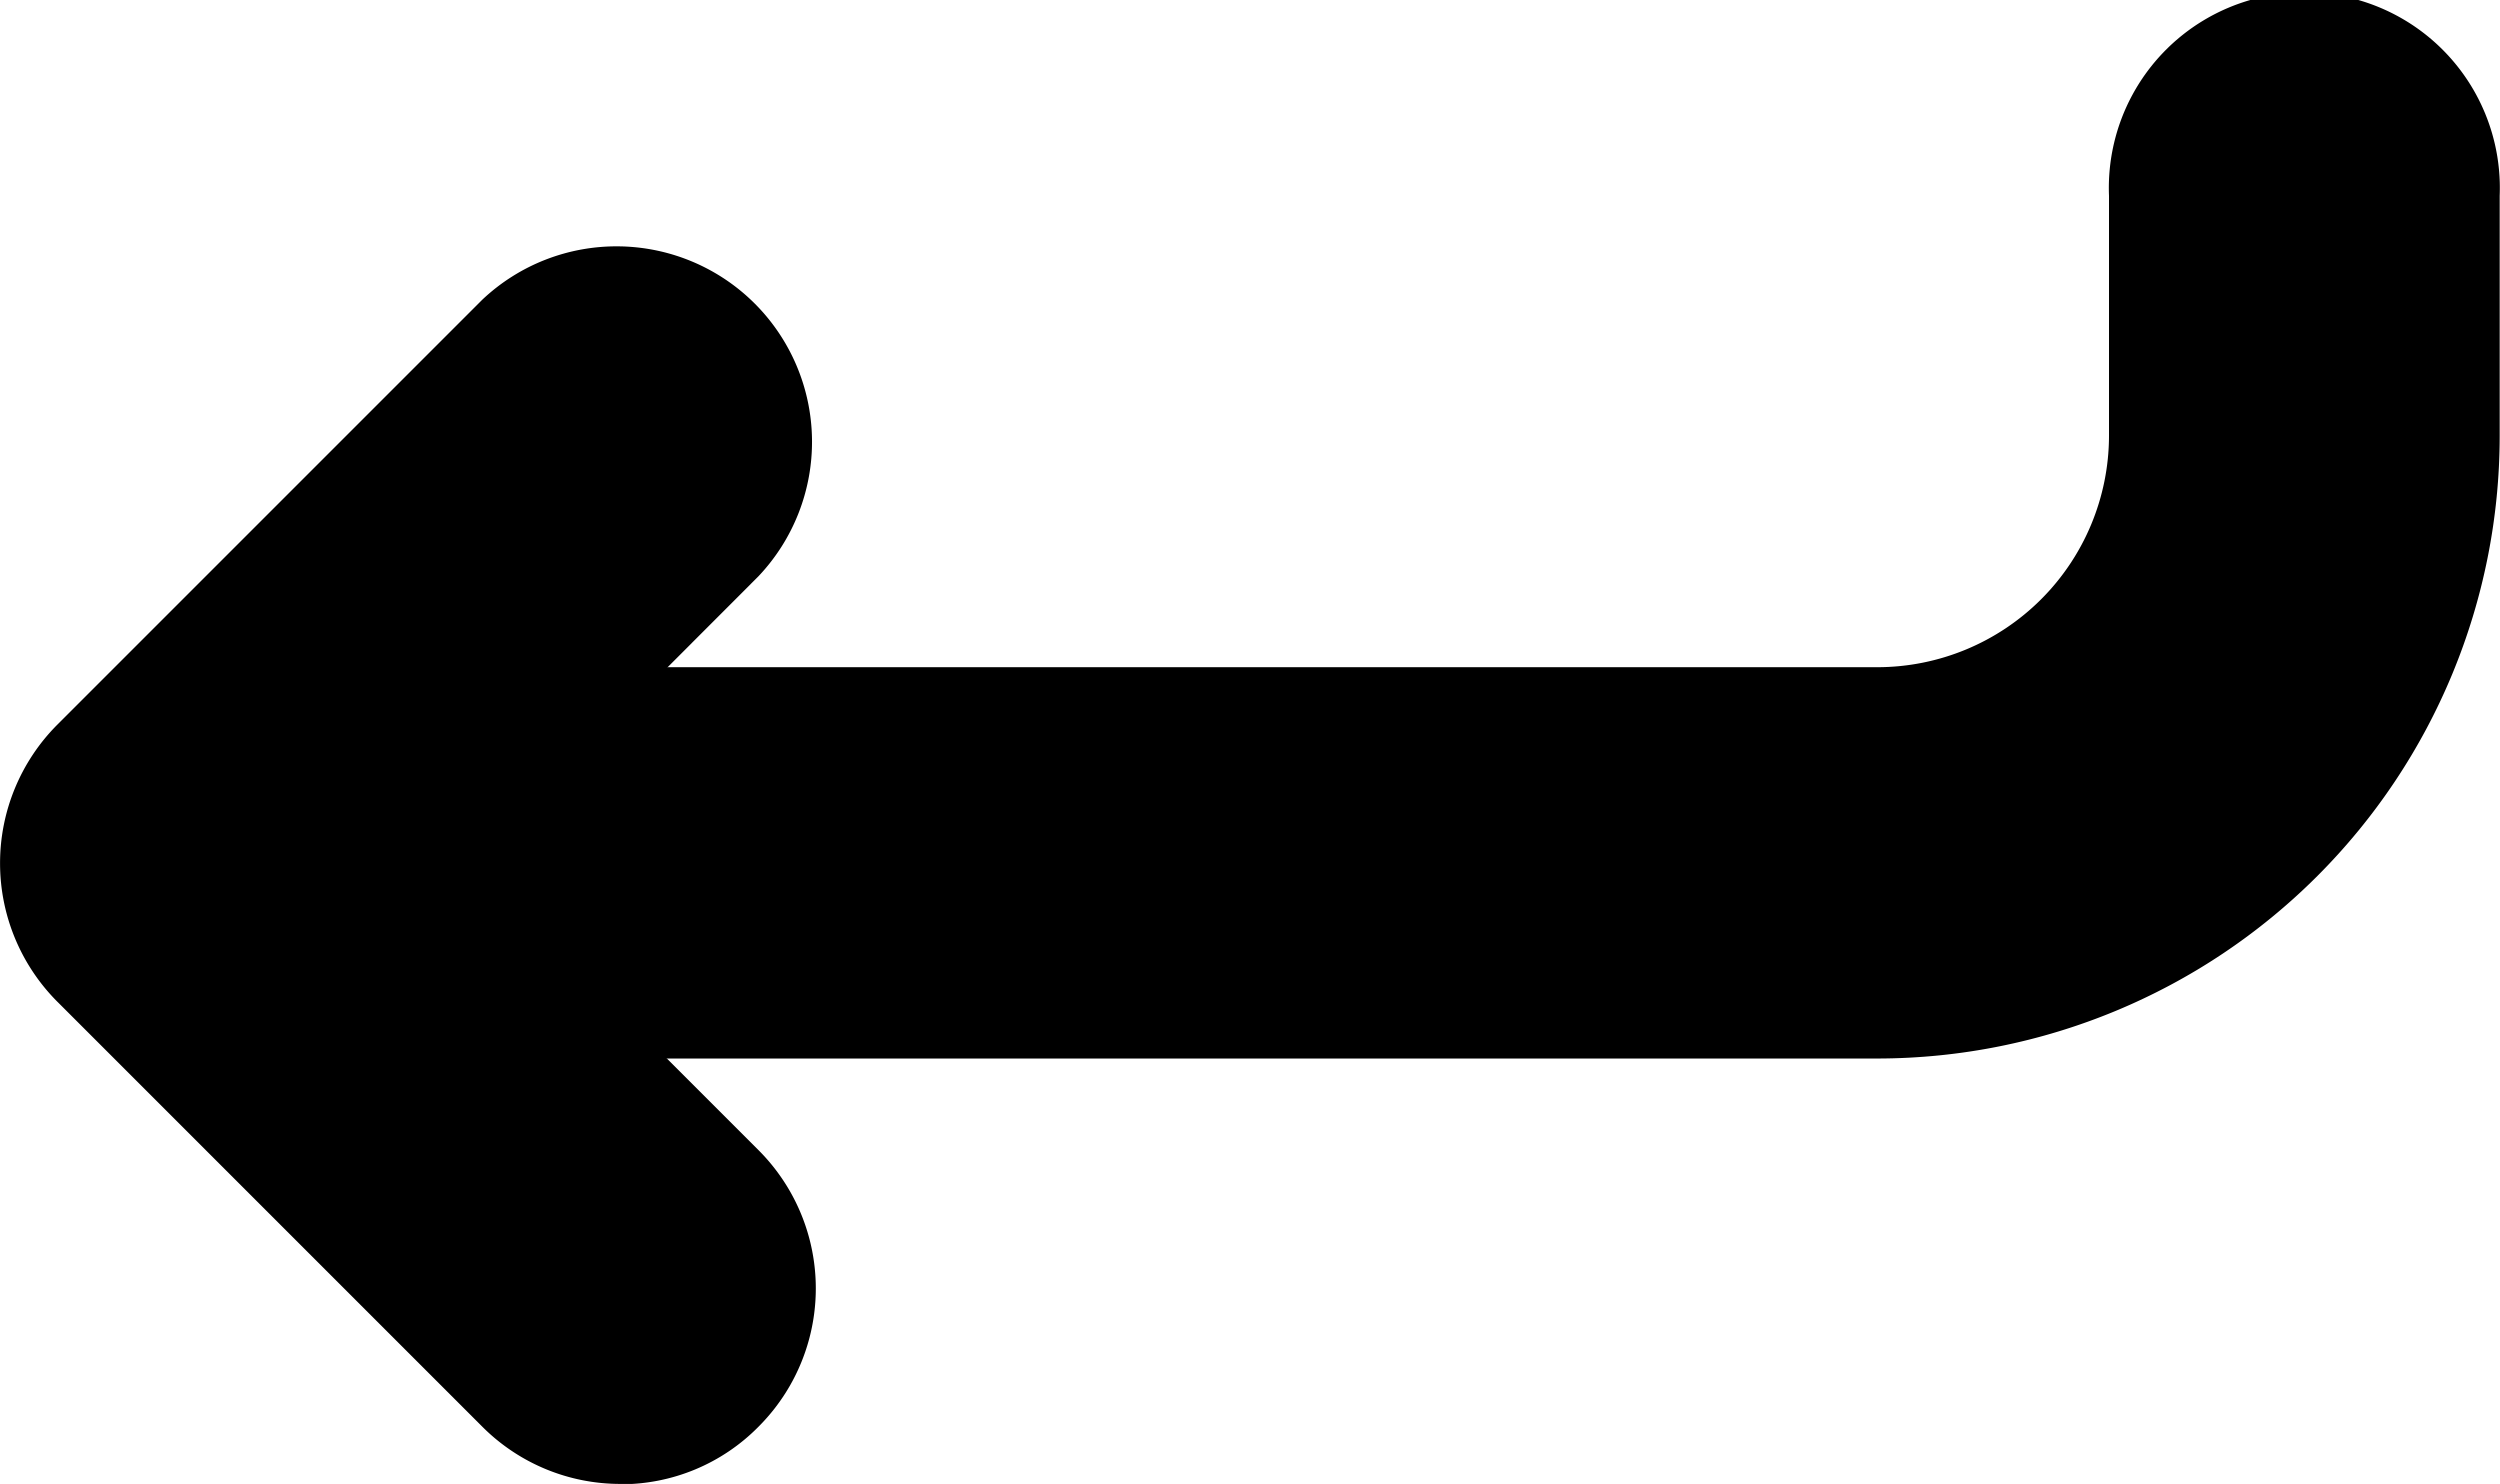
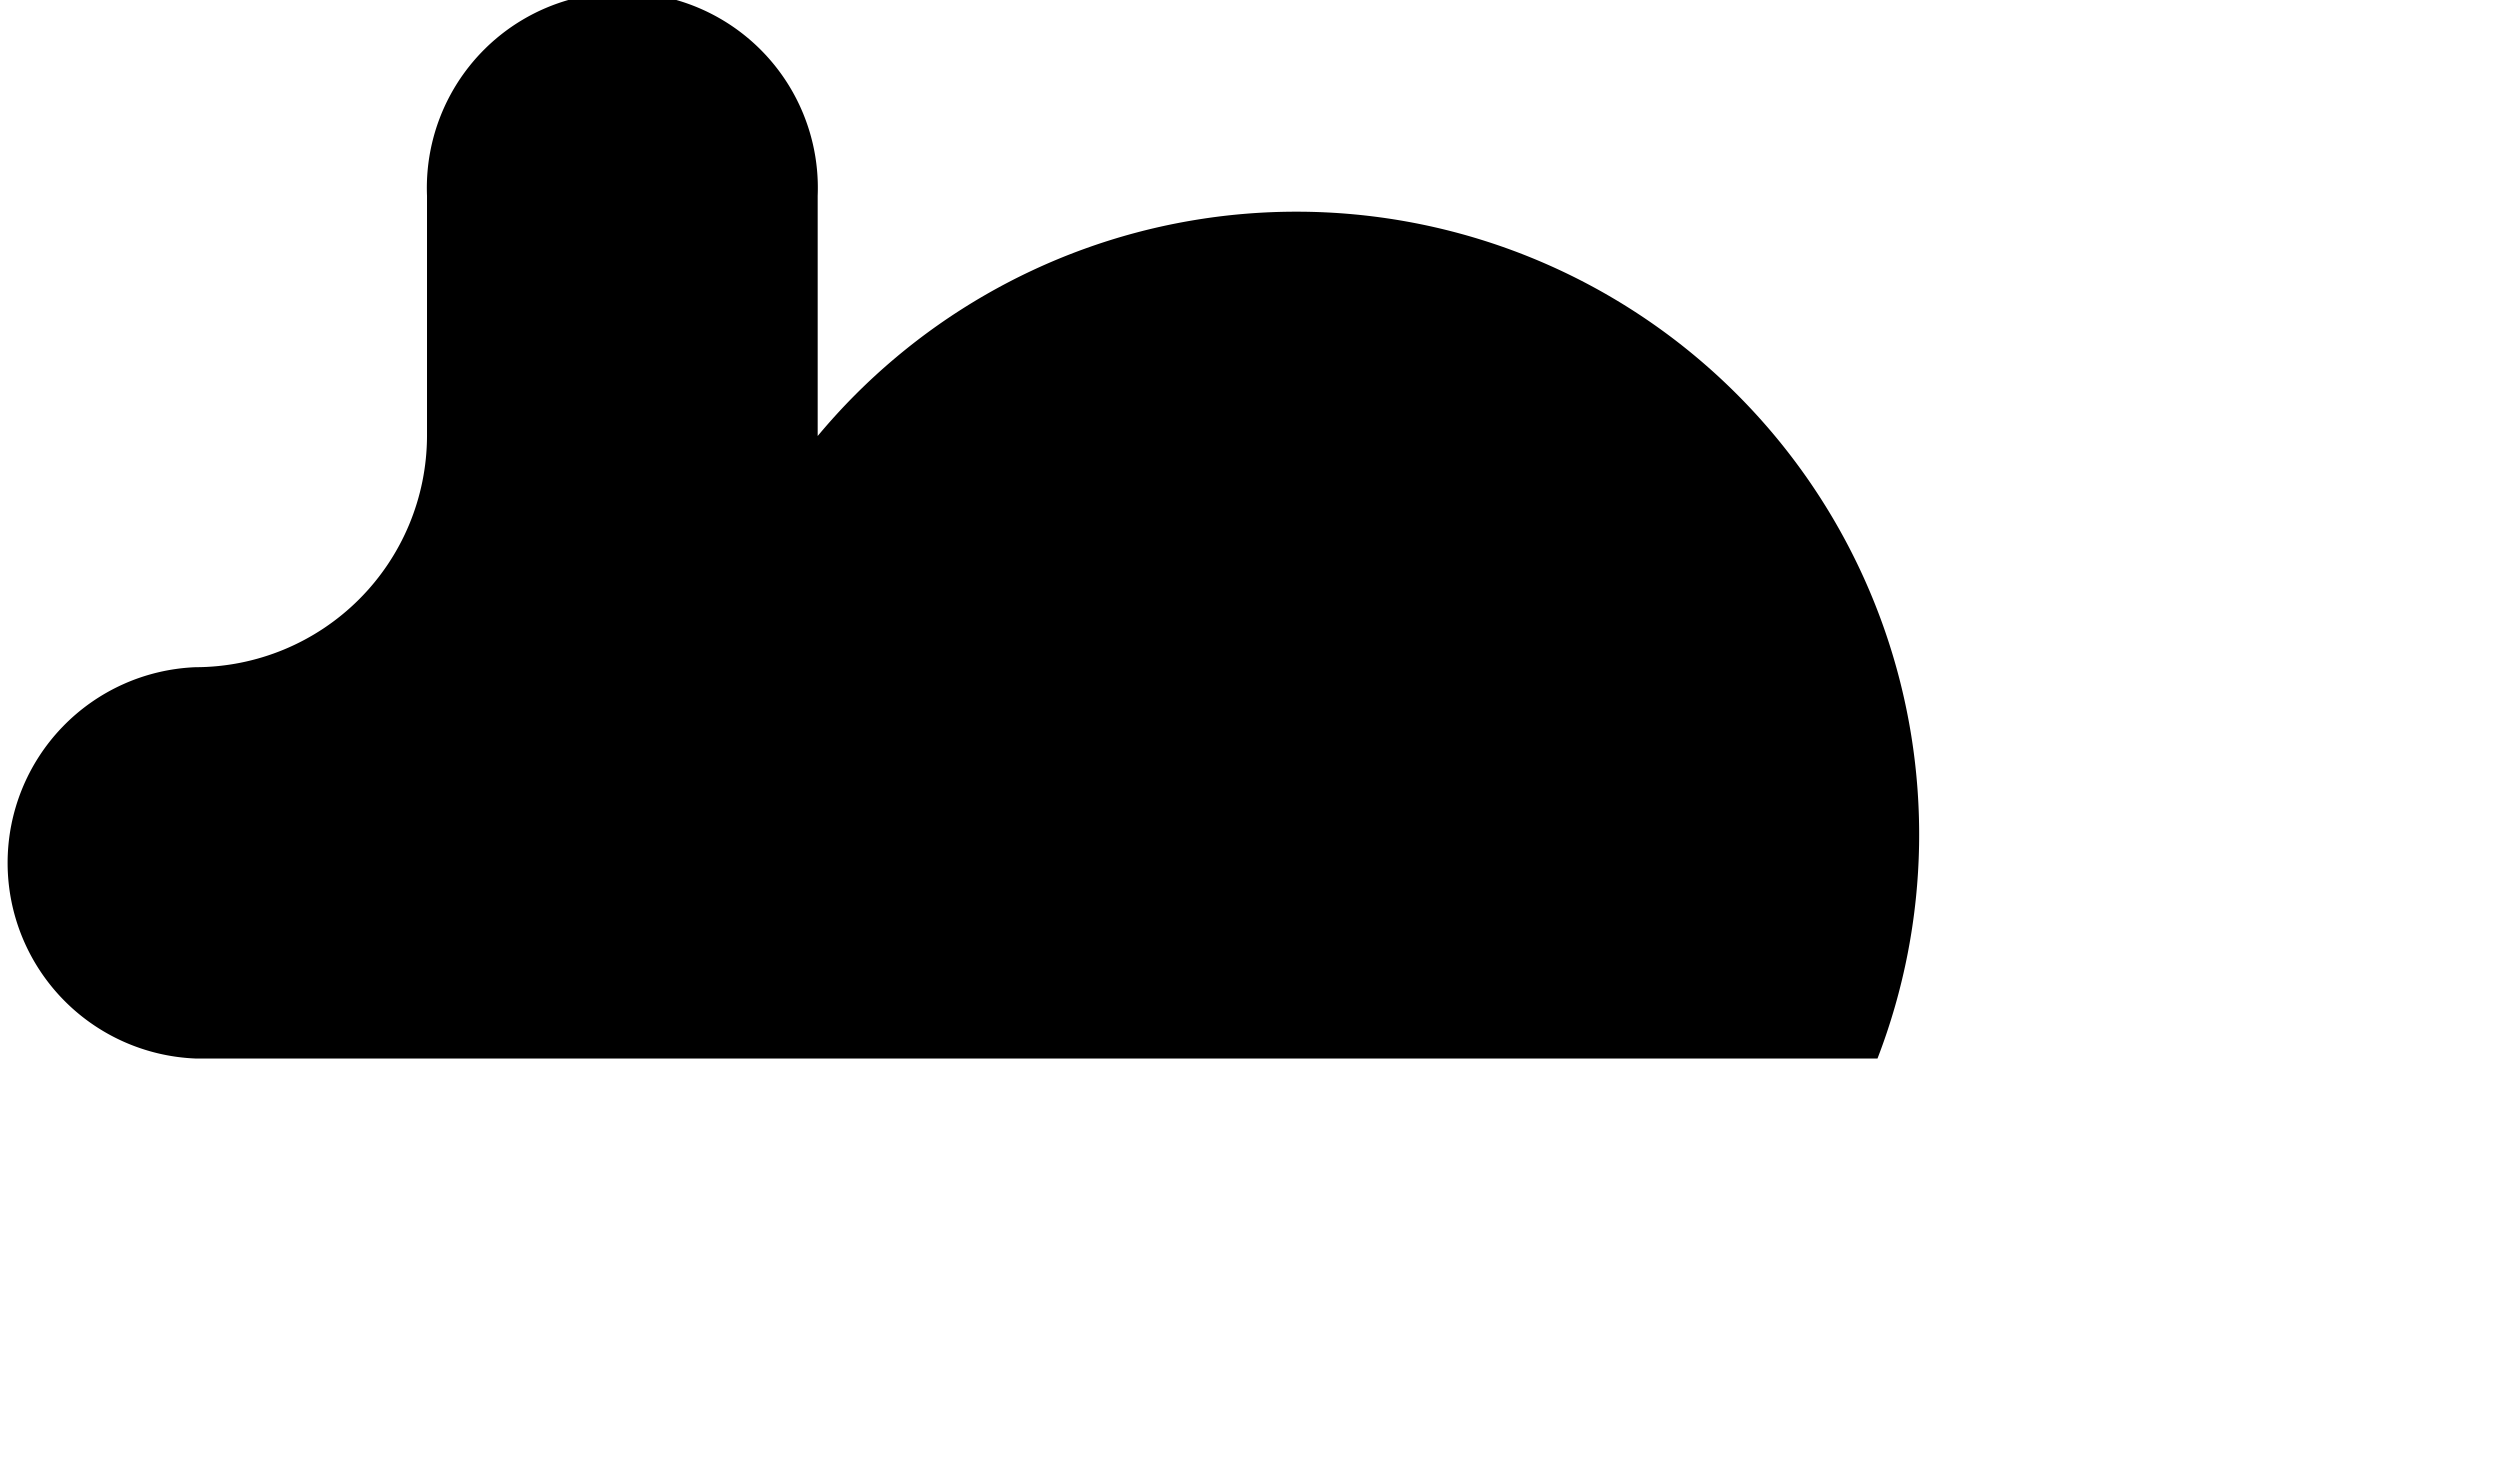
<svg xmlns="http://www.w3.org/2000/svg" viewBox="0 0 7.775 4.615">
  <g transform="translate(-94.662 -116.994)">
-     <path d="M311.453,225.511h-5.231a.609.609,0,0,1,0-1.217h5.231a.721.721,0,0,0,.72-.719v-.747a.608.608,0,1,1,1.215,0v.747A1.937,1.937,0,0,1,311.453,225.511Z" transform="translate(-210.952 -105.225)" fill="currentColor" />
-     <path d="M307.526,244.933a.606.606,0,0,1-.43-.178l-1.322-1.322a.61.61,0,0,1,0-.861l1.322-1.322a.608.608,0,0,1,.859.86l-.892.893.892.892a.608.608,0,0,1,0,.86.6.6,0,0,1-.43.179Z" transform="translate(-210.934 -123.324)" fill="currentColor" />
+     <path d="M311.453,225.511h-5.231a.609.609,0,0,1,0-1.217a.721.721,0,0,0,.72-.719v-.747a.608.608,0,1,1,1.215,0v.747A1.937,1.937,0,0,1,311.453,225.511Z" transform="translate(-210.952 -105.225)" fill="currentColor" />
  </g>
</svg>